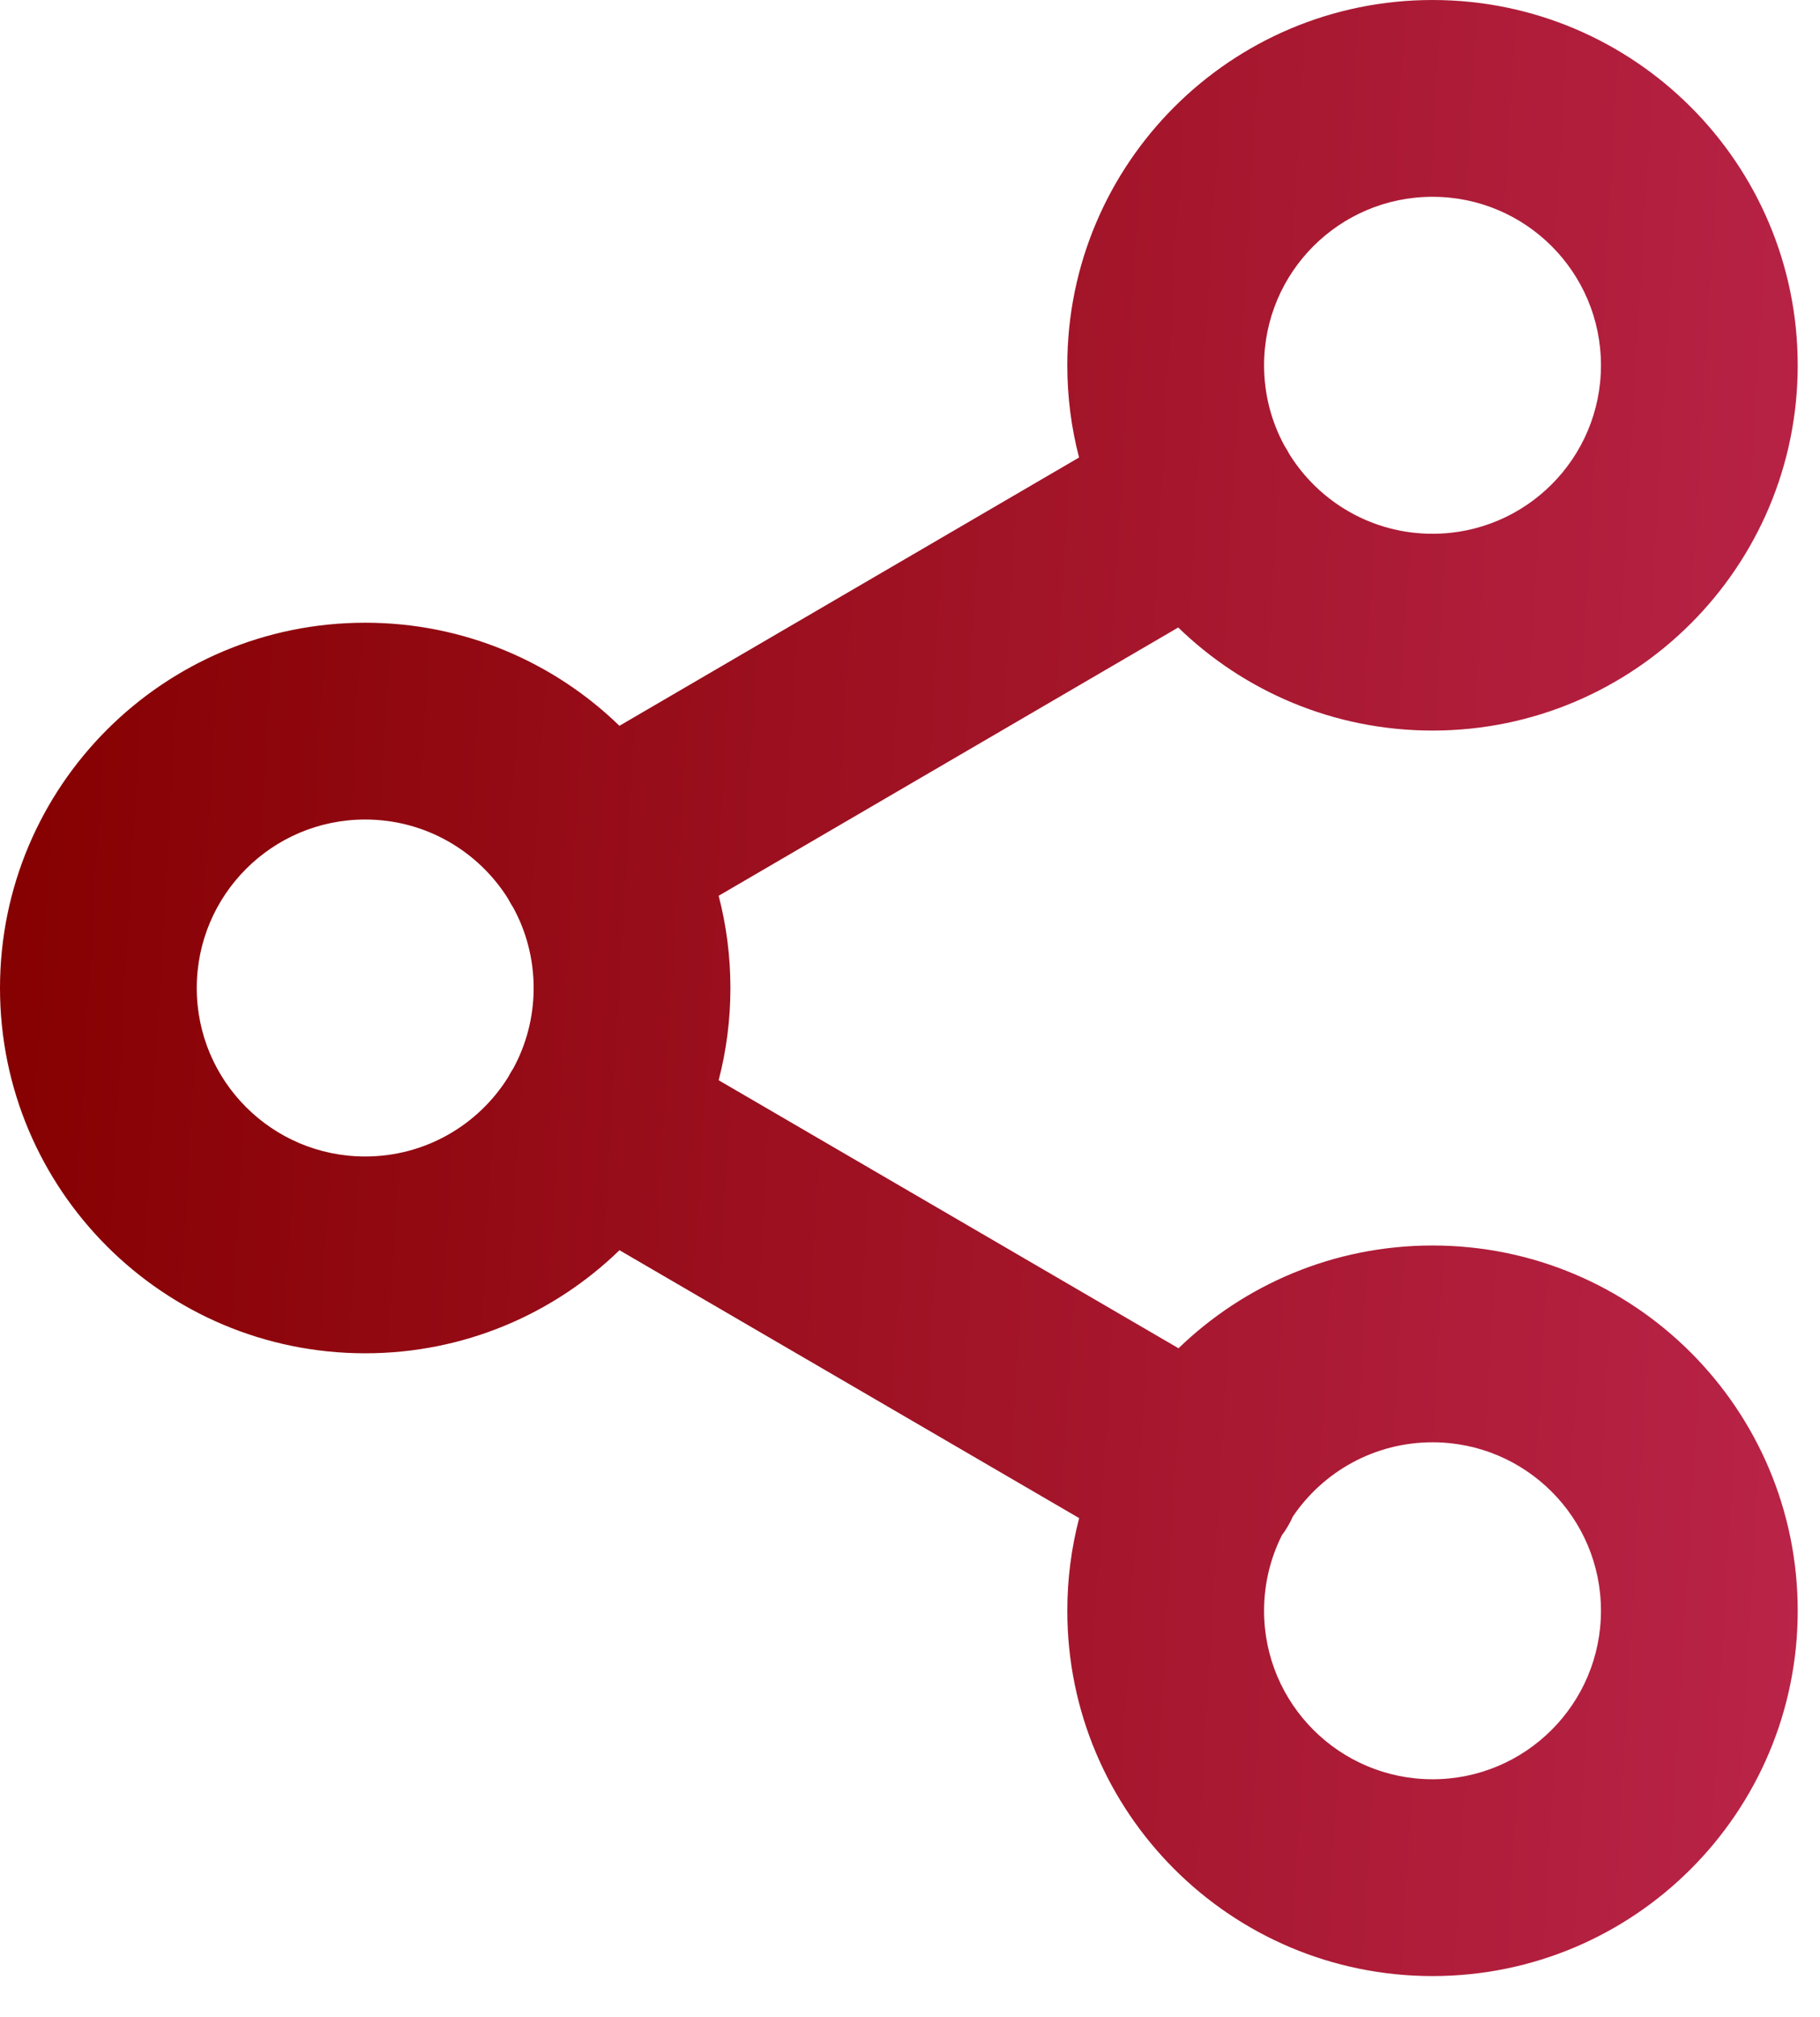
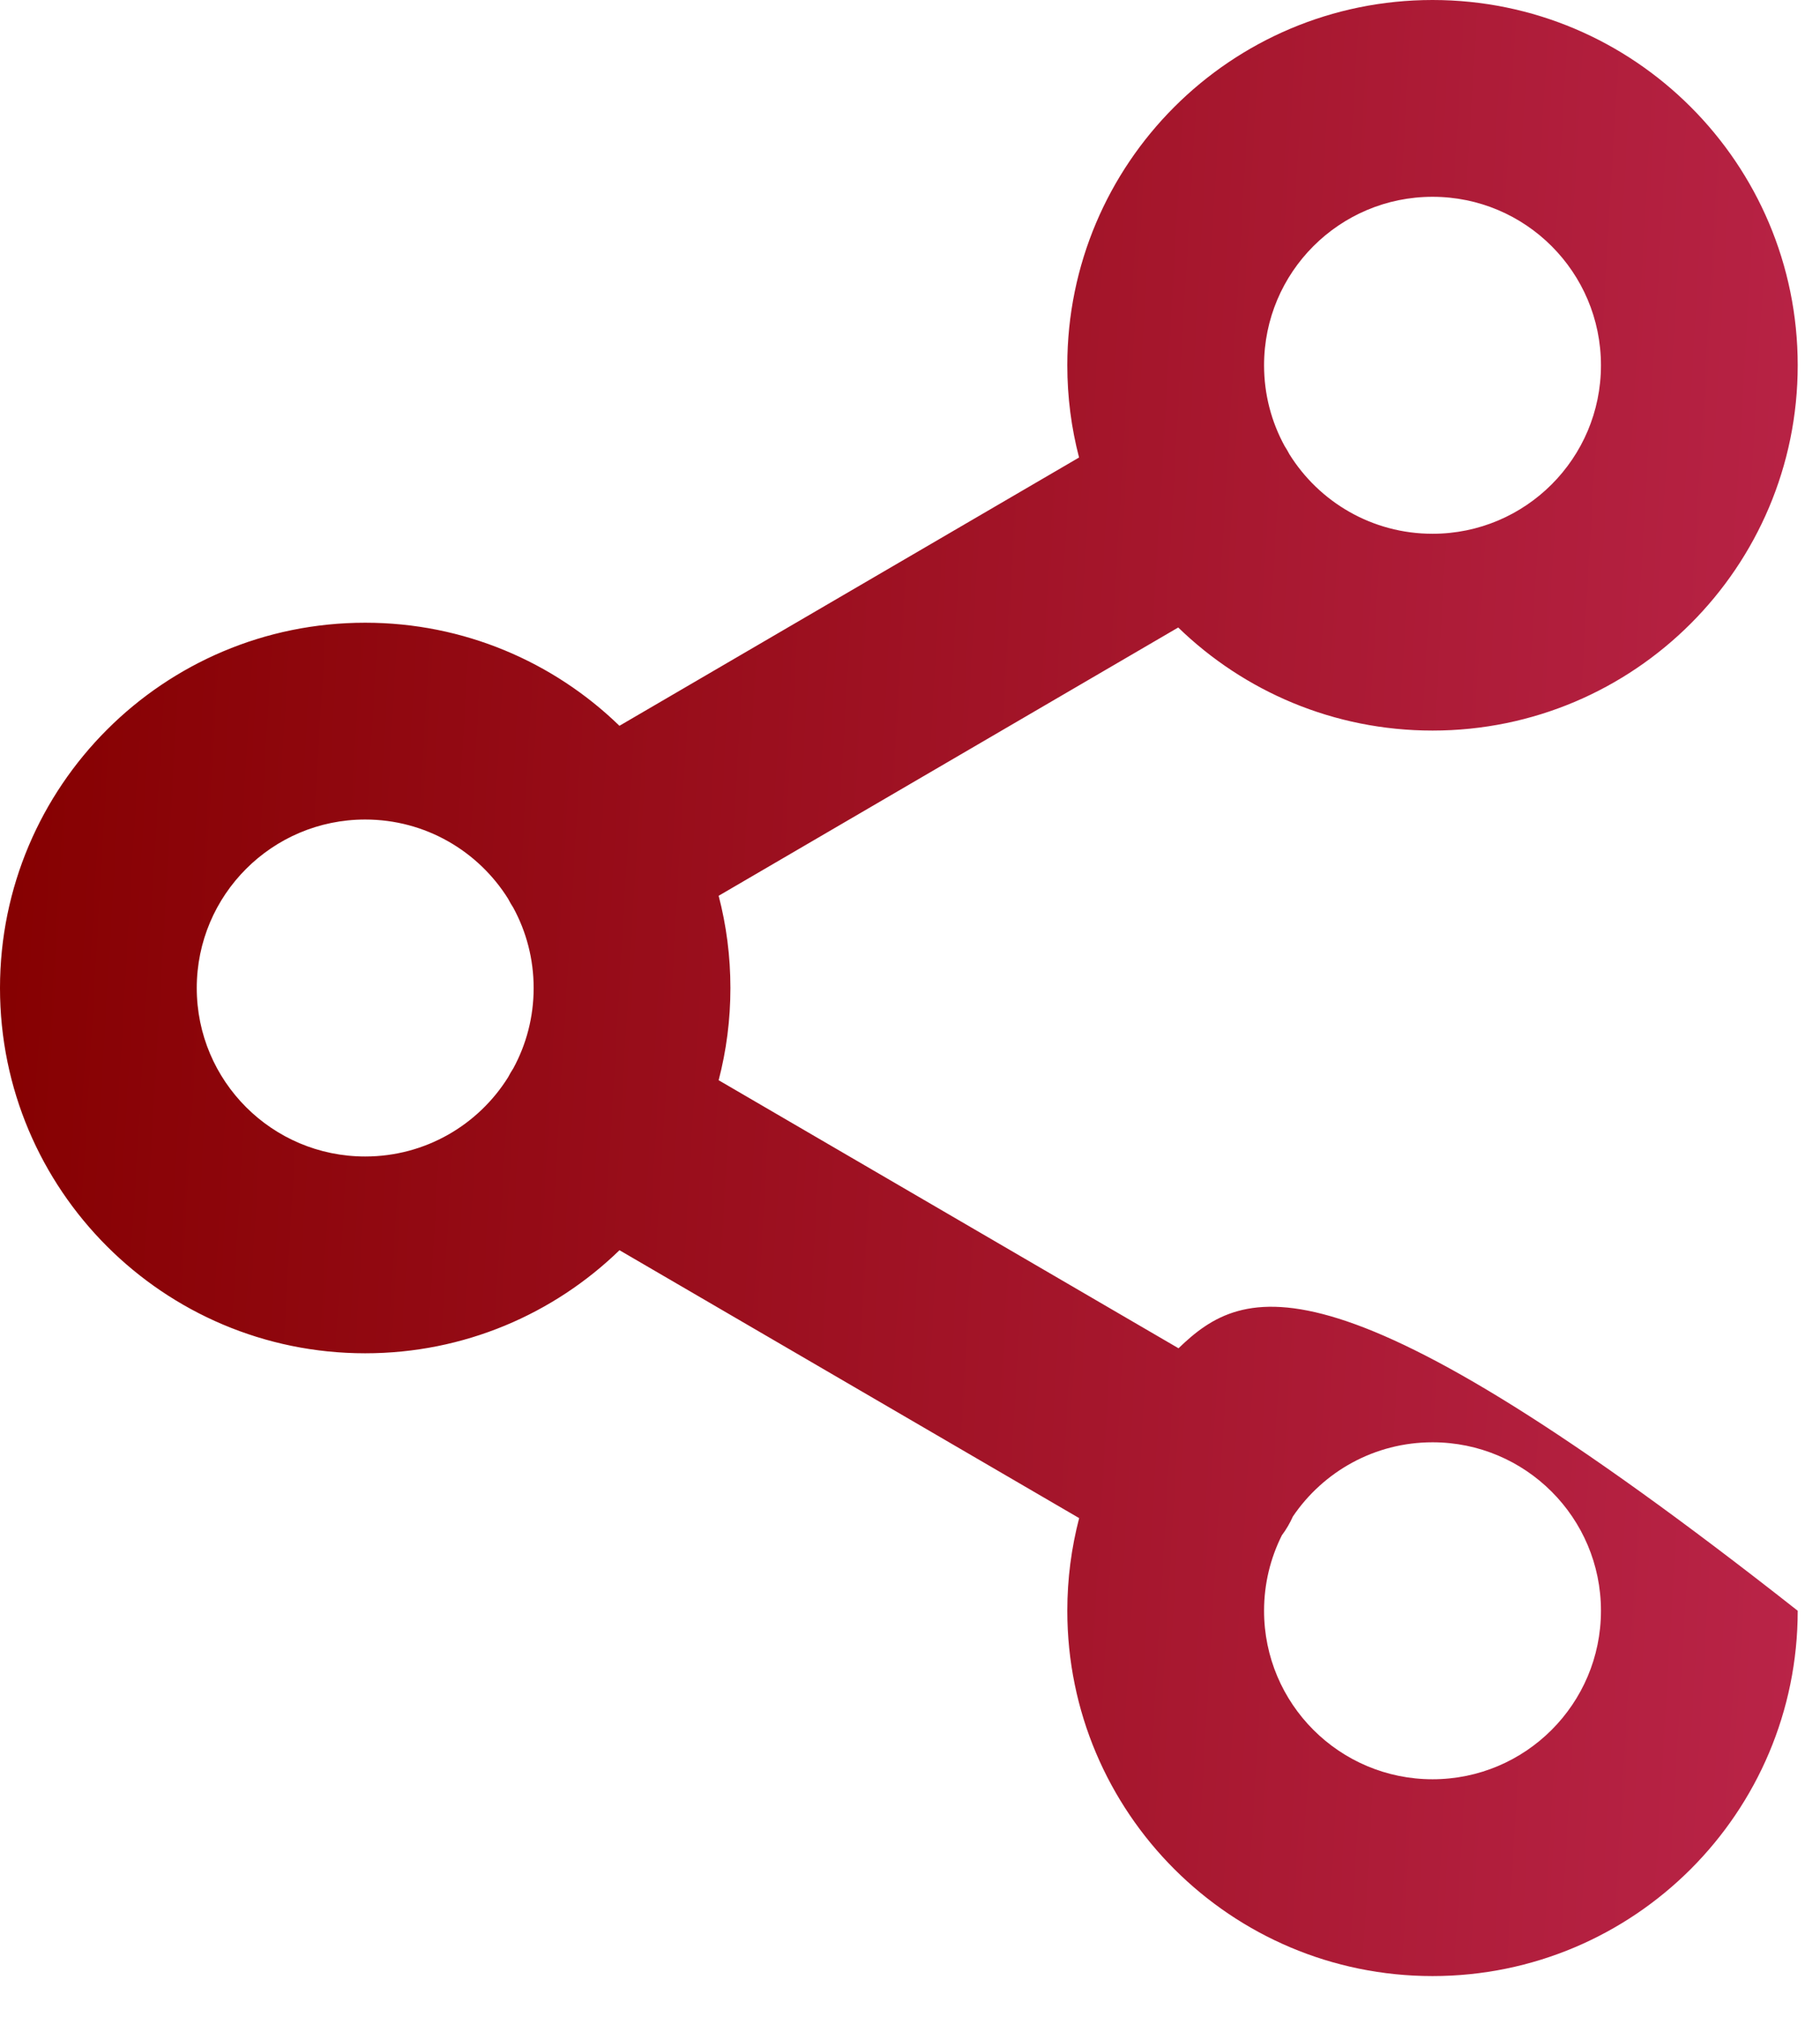
<svg xmlns="http://www.w3.org/2000/svg" width="37" height="41" viewBox="0 0 37 41" fill="none">
-   <path id="Union" fill-rule="evenodd" clip-rule="evenodd" d="M29.123 4C27.232 4 25.698 5.533 25.698 7.425C25.698 8.018 25.849 8.577 26.115 9.064C26.133 9.091 26.15 9.119 26.166 9.147C26.183 9.175 26.198 9.203 26.213 9.232C26.818 10.203 27.895 10.849 29.123 10.849C31.014 10.849 32.547 9.316 32.547 7.425C32.547 5.533 31.014 4 29.123 4ZM23.953 12.754C25.29 14.051 27.113 14.849 29.123 14.849C33.223 14.849 36.547 11.525 36.547 7.425C36.547 3.324 33.223 0 29.123 0C25.022 0 21.698 3.324 21.698 7.425C21.698 8.072 21.781 8.701 21.937 9.299L12.593 14.752C11.257 13.456 9.434 12.657 7.424 12.657C3.324 12.657 -0 15.981 -0 20.082C-0 24.182 3.324 27.506 7.424 27.506C9.434 27.506 11.257 26.708 12.594 25.411L21.939 30.856C21.782 31.458 21.698 32.089 21.698 32.739C21.698 36.84 25.022 40.164 29.123 40.164C33.223 40.164 36.547 36.84 36.547 32.739C36.547 28.639 33.223 25.315 29.123 25.315C27.116 25.315 25.296 26.111 23.959 27.404L14.61 21.956C14.766 21.357 14.849 20.729 14.849 20.082C14.849 19.434 14.766 18.806 14.61 18.207L23.953 12.754ZM10.33 18.268C10.346 18.299 10.362 18.329 10.38 18.36C10.398 18.39 10.416 18.42 10.435 18.449C10.699 18.934 10.849 19.491 10.849 20.082C10.849 20.673 10.699 21.23 10.435 21.715C10.416 21.744 10.397 21.774 10.379 21.805C10.362 21.835 10.345 21.865 10.33 21.895C9.725 22.863 8.65 23.506 7.424 23.506C5.533 23.506 4 21.973 4 20.082C4 18.191 5.533 16.657 7.424 16.657C8.65 16.657 9.725 17.301 10.33 18.268ZM26.06 31.205C26.105 31.145 26.147 31.082 26.185 31.016C26.222 30.953 26.255 30.888 26.284 30.823C26.9 29.913 27.942 29.315 29.123 29.315C31.014 29.315 32.547 30.848 32.547 32.739C32.547 34.63 31.014 36.164 29.123 36.164C27.232 36.164 25.698 34.63 25.698 32.739C25.698 32.188 25.829 31.666 26.06 31.205Z" fill="url(#paint0_linear_46_85)" />
+   <path id="Union" fill-rule="evenodd" clip-rule="evenodd" d="M29.123 4C27.232 4 25.698 5.533 25.698 7.425C25.698 8.018 25.849 8.577 26.115 9.064C26.133 9.091 26.15 9.119 26.166 9.147C26.183 9.175 26.198 9.203 26.213 9.232C26.818 10.203 27.895 10.849 29.123 10.849C31.014 10.849 32.547 9.316 32.547 7.425C32.547 5.533 31.014 4 29.123 4ZM23.953 12.754C25.29 14.051 27.113 14.849 29.123 14.849C33.223 14.849 36.547 11.525 36.547 7.425C36.547 3.324 33.223 0 29.123 0C25.022 0 21.698 3.324 21.698 7.425C21.698 8.072 21.781 8.701 21.937 9.299L12.593 14.752C11.257 13.456 9.434 12.657 7.424 12.657C3.324 12.657 -0 15.981 -0 20.082C-0 24.182 3.324 27.506 7.424 27.506C9.434 27.506 11.257 26.708 12.594 25.411L21.939 30.856C21.782 31.458 21.698 32.089 21.698 32.739C21.698 36.84 25.022 40.164 29.123 40.164C33.223 40.164 36.547 36.84 36.547 32.739C27.116 25.315 25.296 26.111 23.959 27.404L14.61 21.956C14.766 21.357 14.849 20.729 14.849 20.082C14.849 19.434 14.766 18.806 14.61 18.207L23.953 12.754ZM10.33 18.268C10.346 18.299 10.362 18.329 10.38 18.36C10.398 18.39 10.416 18.42 10.435 18.449C10.699 18.934 10.849 19.491 10.849 20.082C10.849 20.673 10.699 21.23 10.435 21.715C10.416 21.744 10.397 21.774 10.379 21.805C10.362 21.835 10.345 21.865 10.33 21.895C9.725 22.863 8.65 23.506 7.424 23.506C5.533 23.506 4 21.973 4 20.082C4 18.191 5.533 16.657 7.424 16.657C8.65 16.657 9.725 17.301 10.33 18.268ZM26.06 31.205C26.105 31.145 26.147 31.082 26.185 31.016C26.222 30.953 26.255 30.888 26.284 30.823C26.9 29.913 27.942 29.315 29.123 29.315C31.014 29.315 32.547 30.848 32.547 32.739C32.547 34.63 31.014 36.164 29.123 36.164C27.232 36.164 25.698 34.63 25.698 32.739C25.698 32.188 25.829 31.666 26.06 31.205Z" fill="url(#paint0_linear_46_85)" />
  <defs>
    <linearGradient id="paint0_linear_46_85" x1="0.365" y1="1.004" x2="39.721" y2="3.311" gradientUnits="userSpaceOnUse">
      <stop stop-color="#850000" />
      <stop offset="1" stop-color="#BB254A" />
    </linearGradient>
  </defs>
</svg>